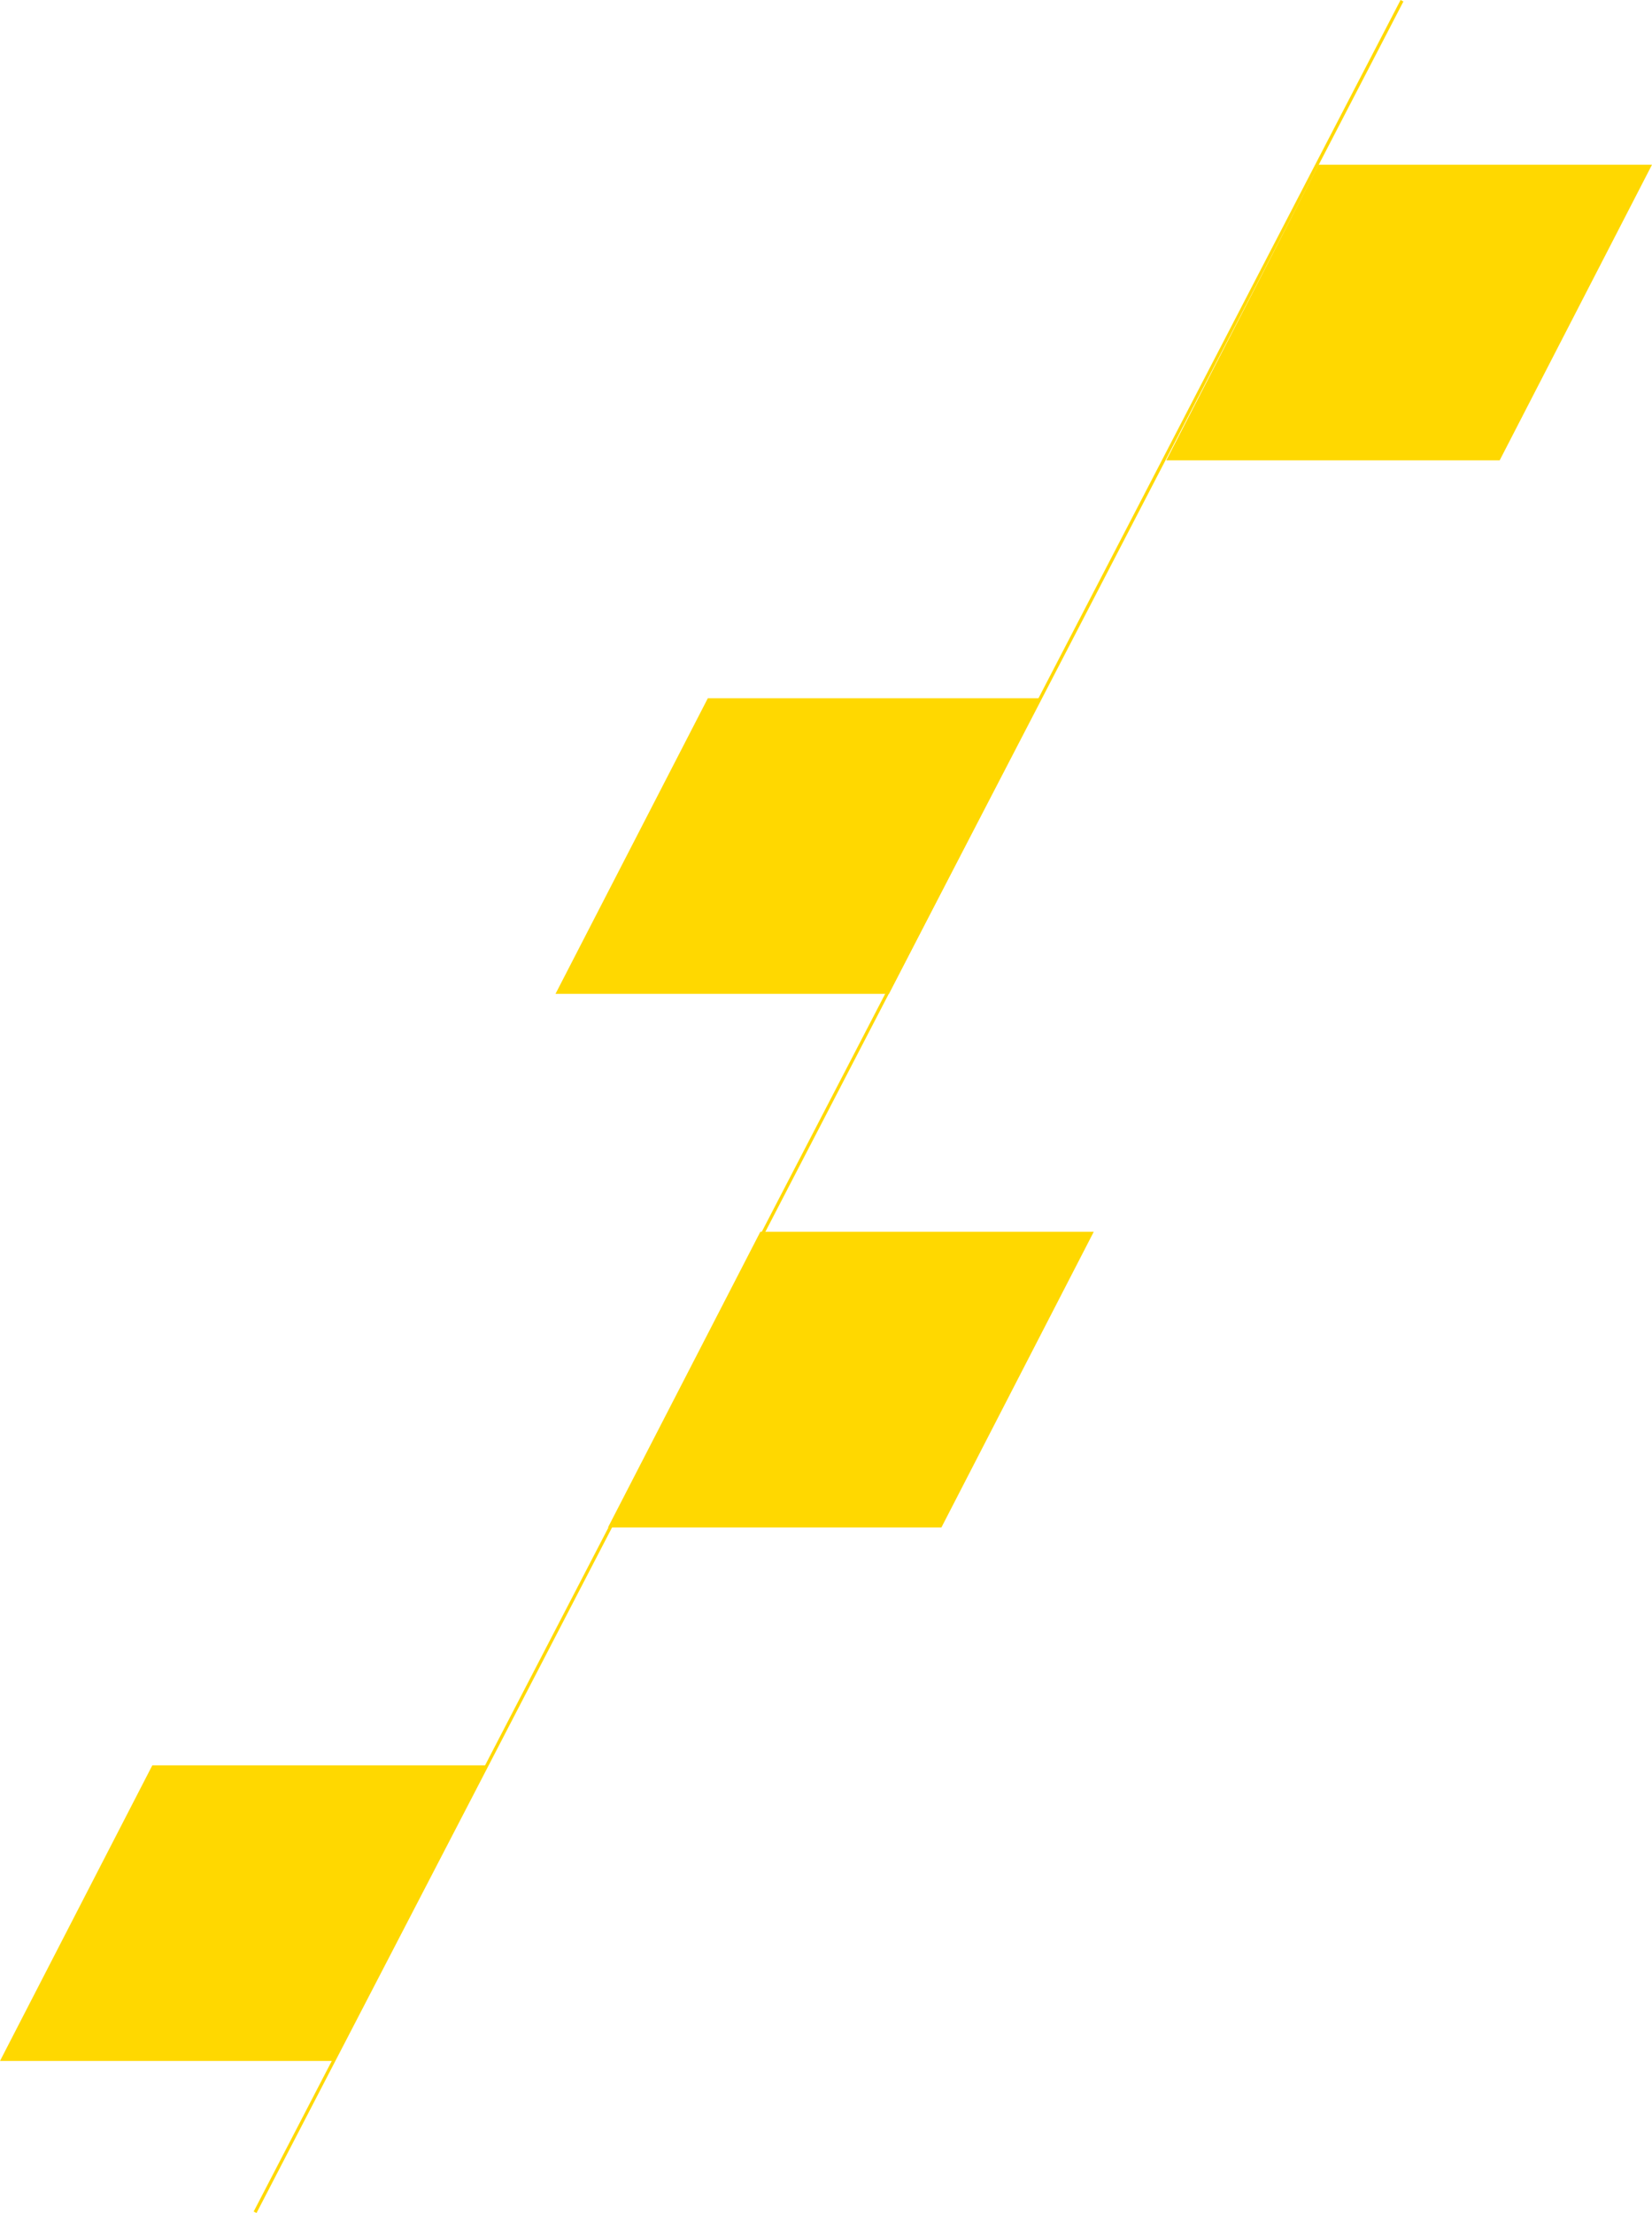
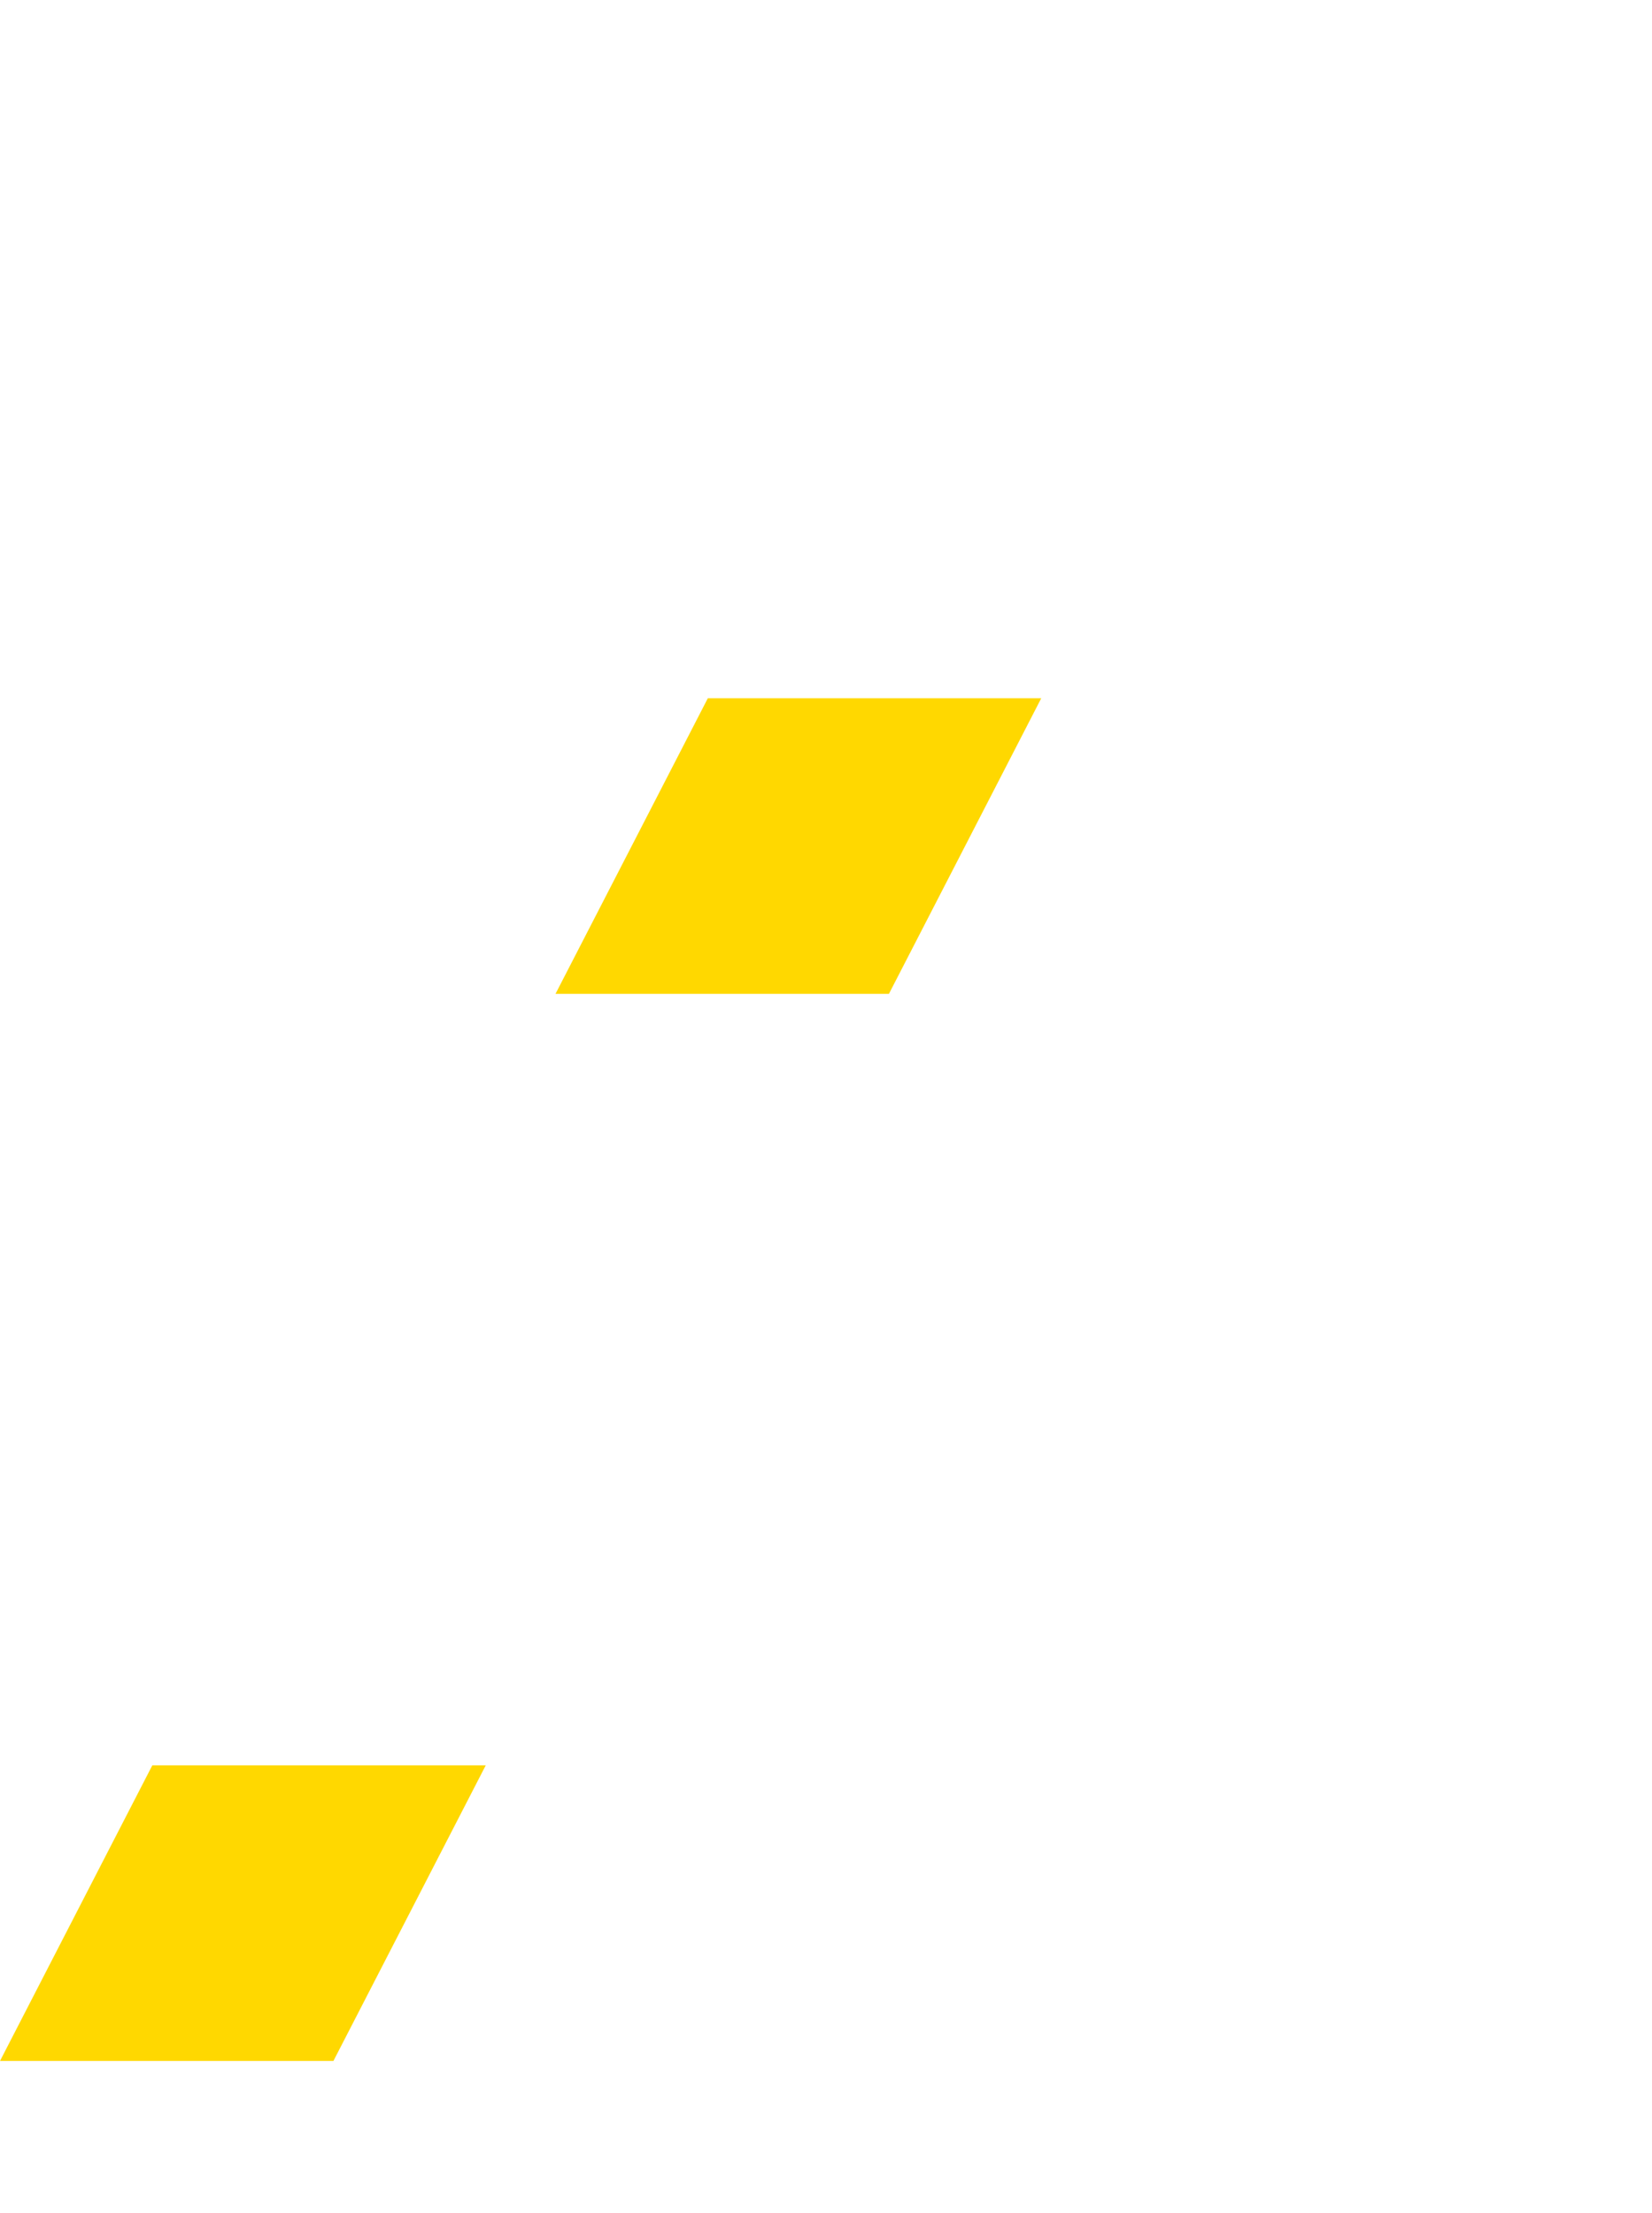
<svg xmlns="http://www.w3.org/2000/svg" width="516.862" height="692.185" viewBox="0 0 516.862 692.185">
  <g id="Group_1126" data-name="Group 1126" transform="translate(-967.207 -1182.031)">
-     <line id="Line_26" data-name="Line 26" y1="691.725" x2="358.832" transform="translate(1047.018 1182.262)" fill="none" stroke="#ffd800" stroke-width="1" />
    <path id="eoxnar032" d="M1242.151,3030.677H1137.833l-47.659,92.463h104.319Z" transform="translate(50.829 -1630.244)" fill="#ffd800" />
-     <path id="eoxnar032-2" data-name="eoxnar032" d="M1242.151,3030.677H1137.833l-47.659,92.463h104.319Z" transform="translate(67.258 -1463.365)" fill="#ffd800" />
-     <path id="eoxnar032-3" data-name="eoxnar032" d="M1242.151,3030.677H1137.833l-47.659,92.463h104.319Z" transform="translate(241.918 -1797.123)" fill="#ffd800" />
    <path id="eoxnar032-4" data-name="eoxnar032" d="M1242.151,3030.677H1137.833l-47.659,92.463h104.319Z" transform="translate(-122.967 -1296.487)" fill="#ffd800" />
  </g>
</svg>